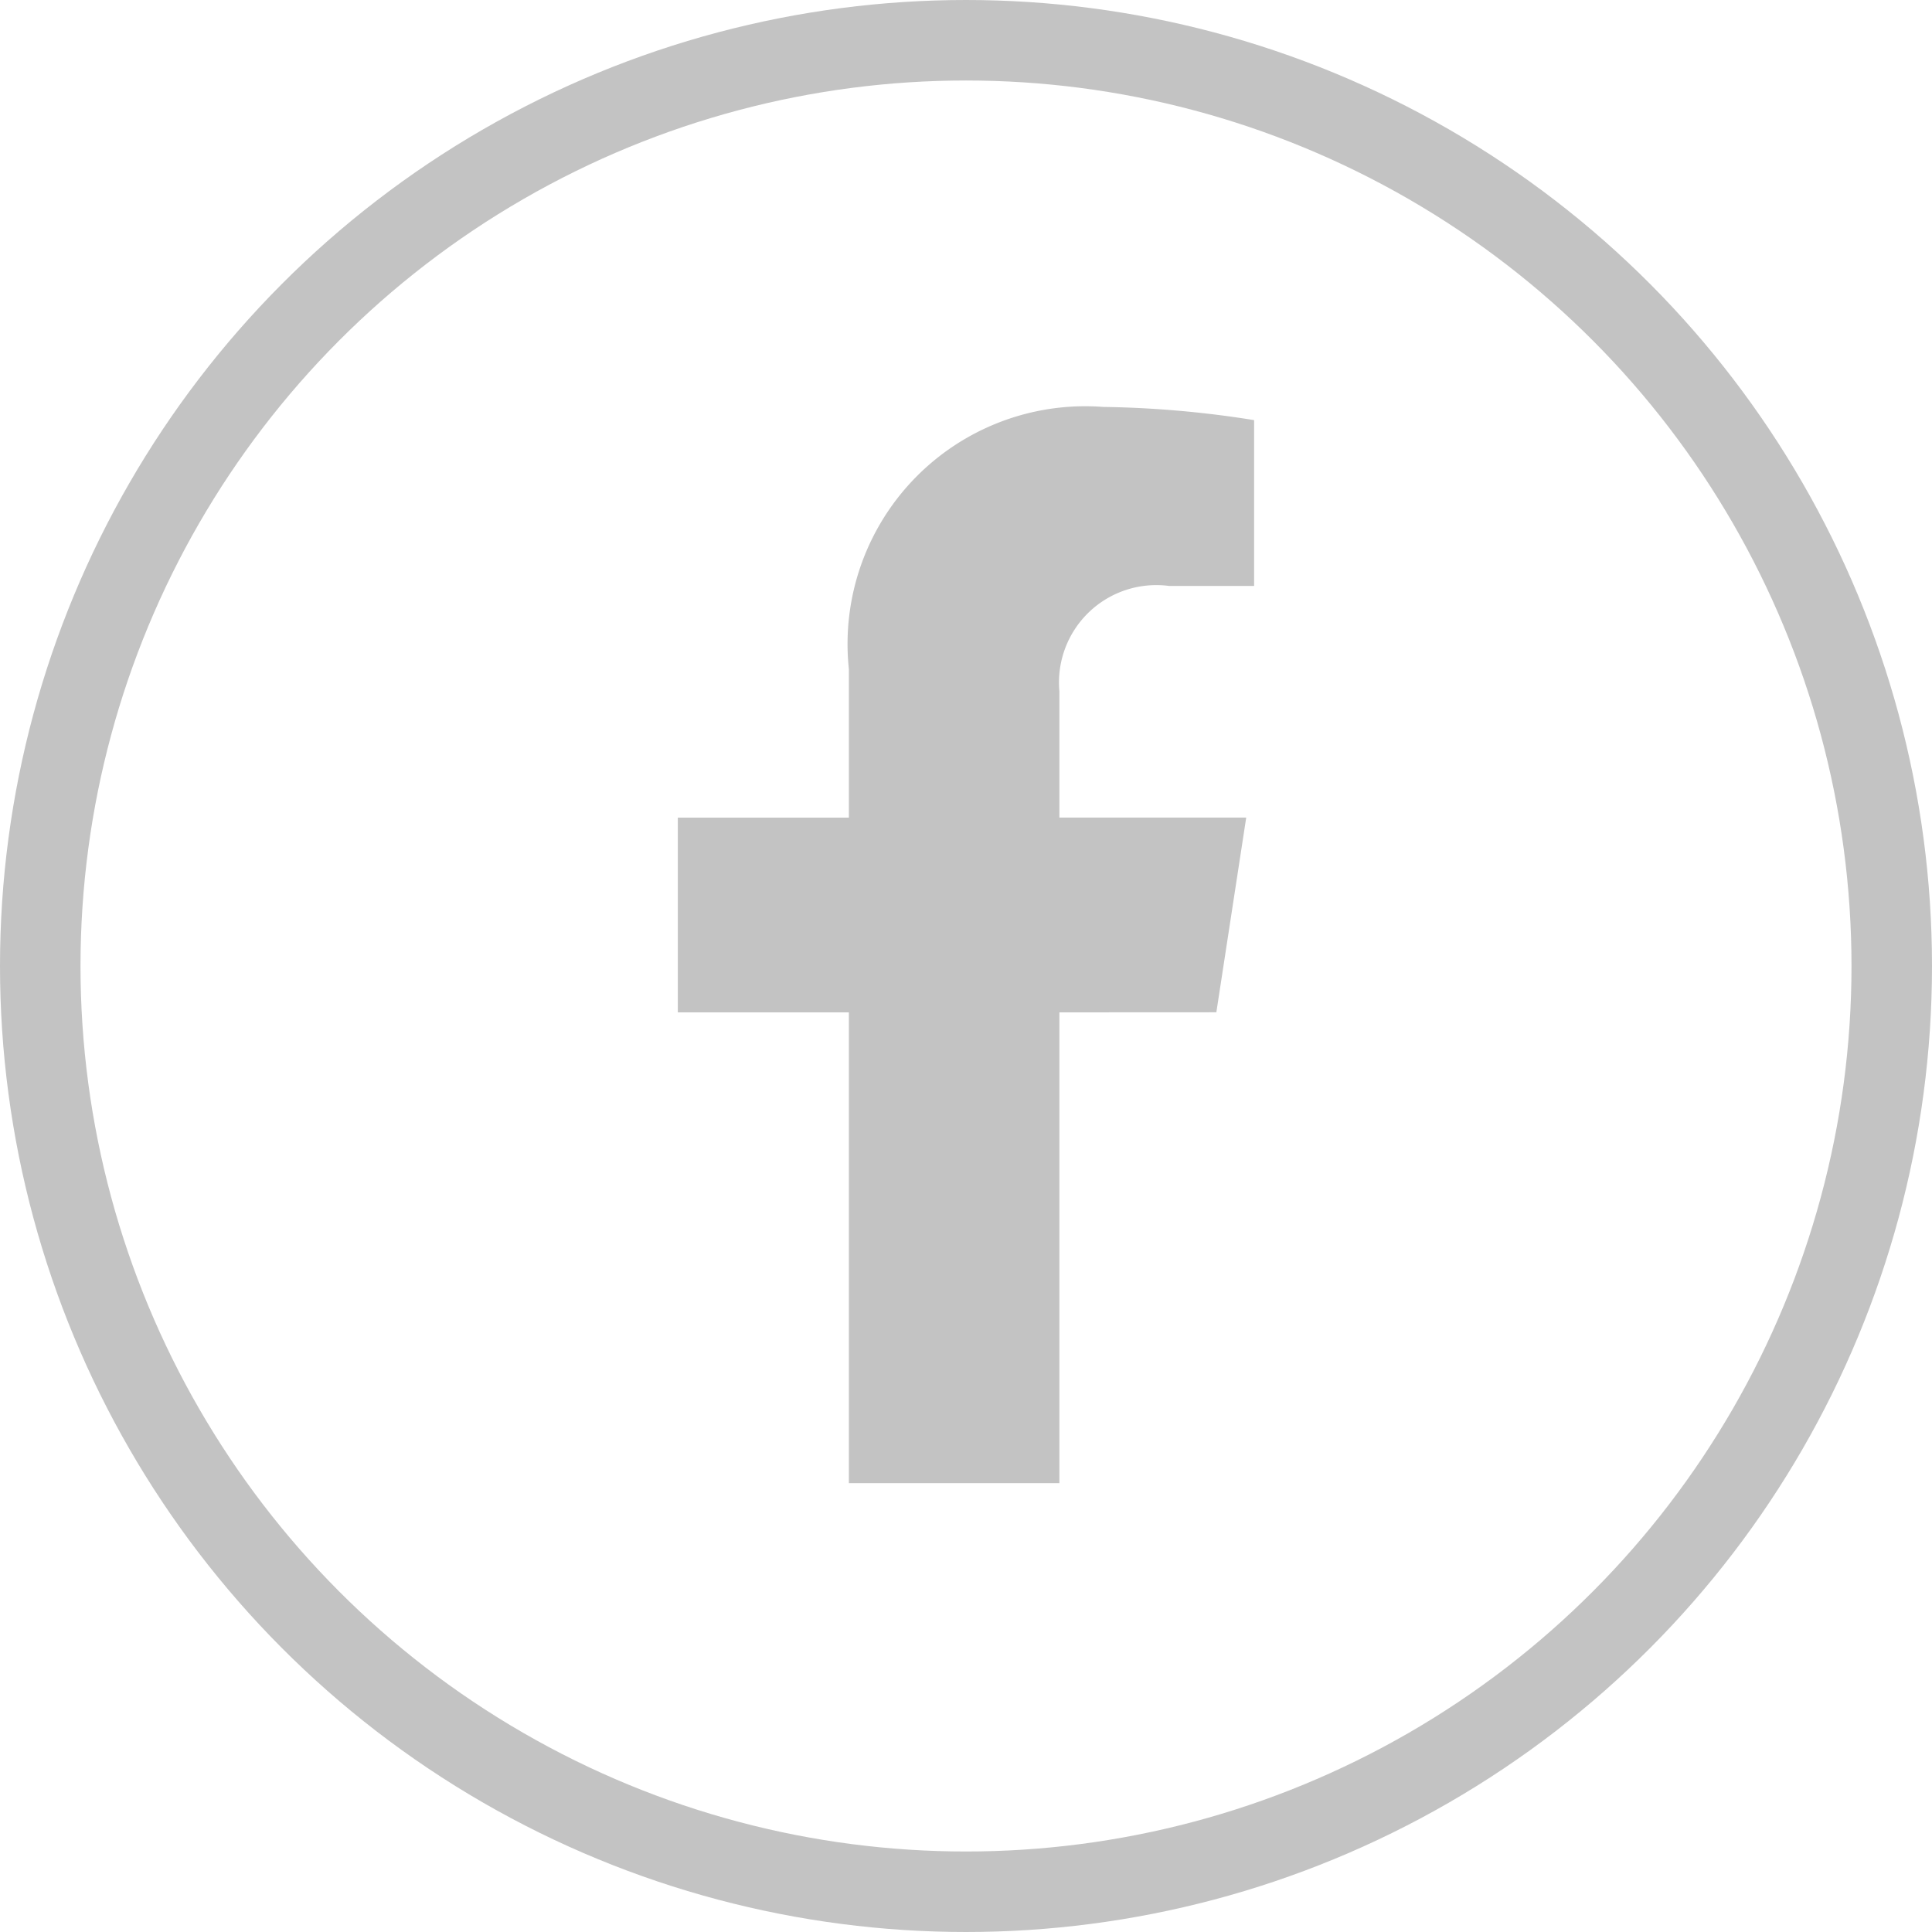
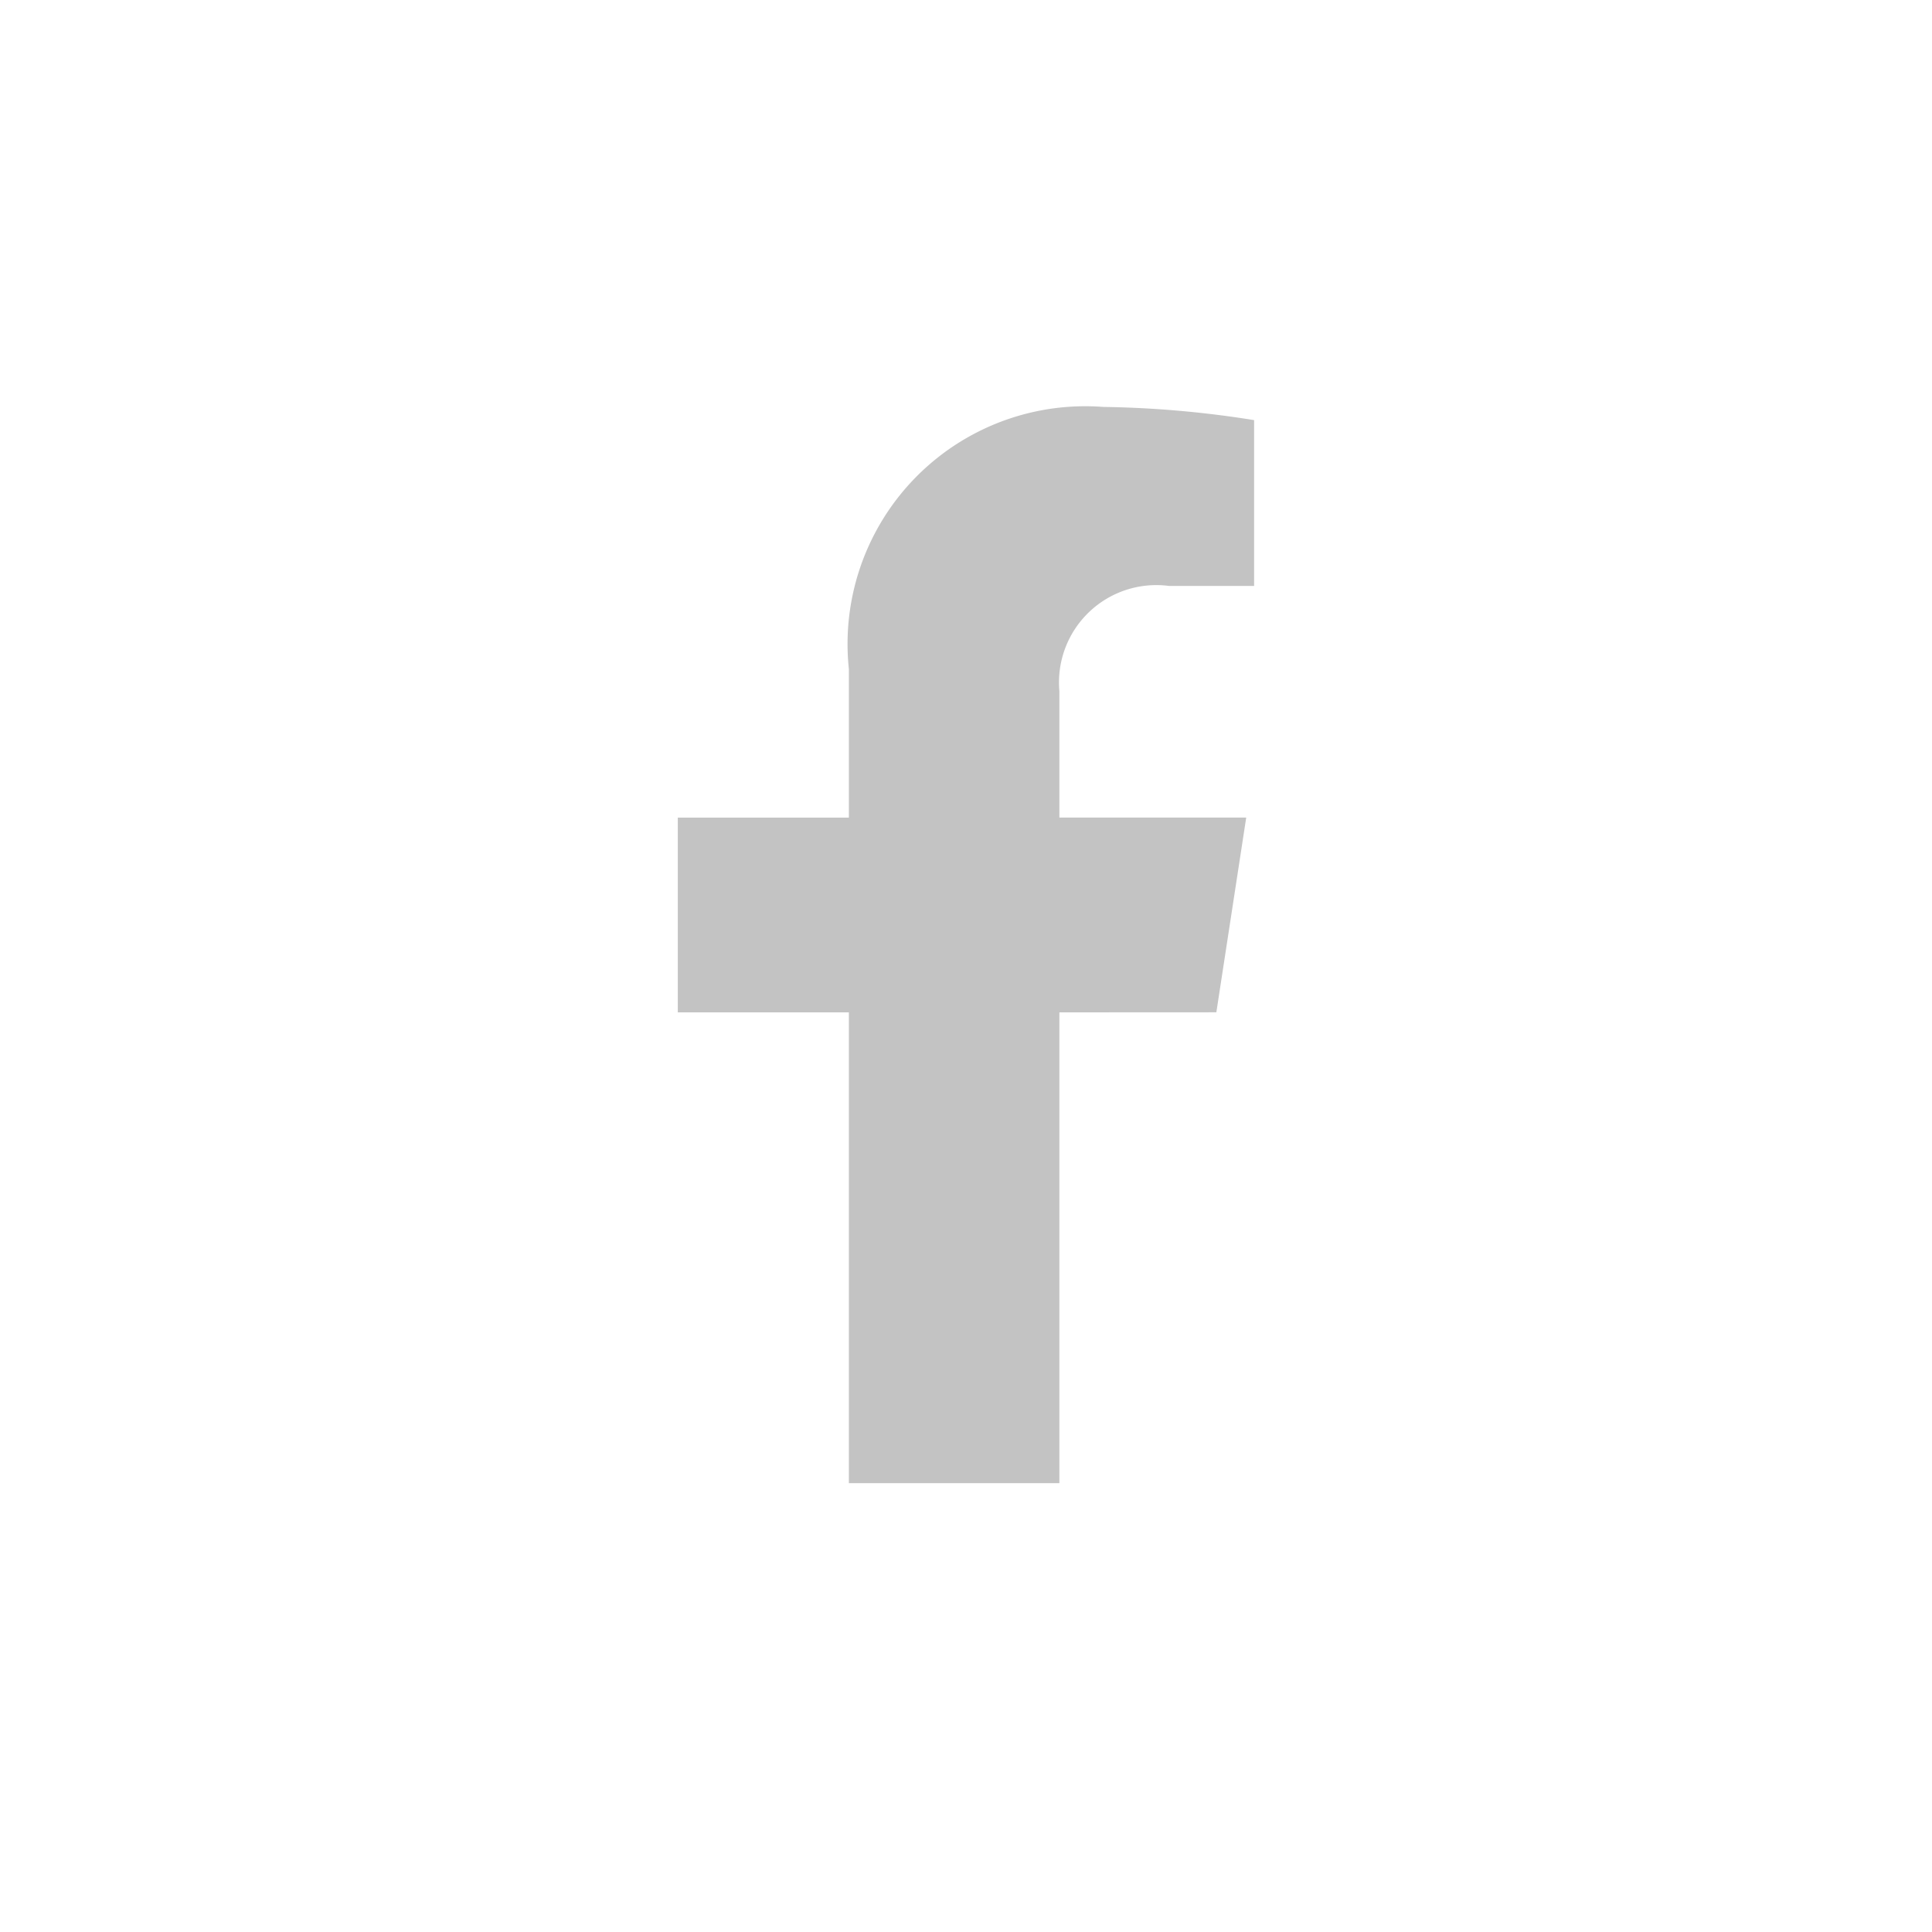
<svg xmlns="http://www.w3.org/2000/svg" id="Componente_6_1" data-name="Componente 6 – 1" width="24" height="24" viewBox="0 0 24 24">
  <g id="Elipse_316" data-name="Elipse 316" fill="none" stroke="#c3c3c3" stroke-width="1">
-     <circle cx="12" cy="12" r="12" stroke="none" />
-     <circle cx="12" cy="12" r="11.5" fill="none" />
-   </g>
+     </g>
  <path id="Caminho_3978" data-name="Caminho 3978" d="M760.838,103.618l.371-2.419h-2.321v-1.57a1.209,1.209,0,0,1,1.364-1.307h1.055v-2.06a12.859,12.859,0,0,0-1.873-.164,2.953,2.953,0,0,0-3.161,3.256V101.2h-2.125v2.419h2.125v5.848h2.615v-5.848Z" transform="translate(-745.728 -91.043)" fill="#c3c3c3" />
</svg>